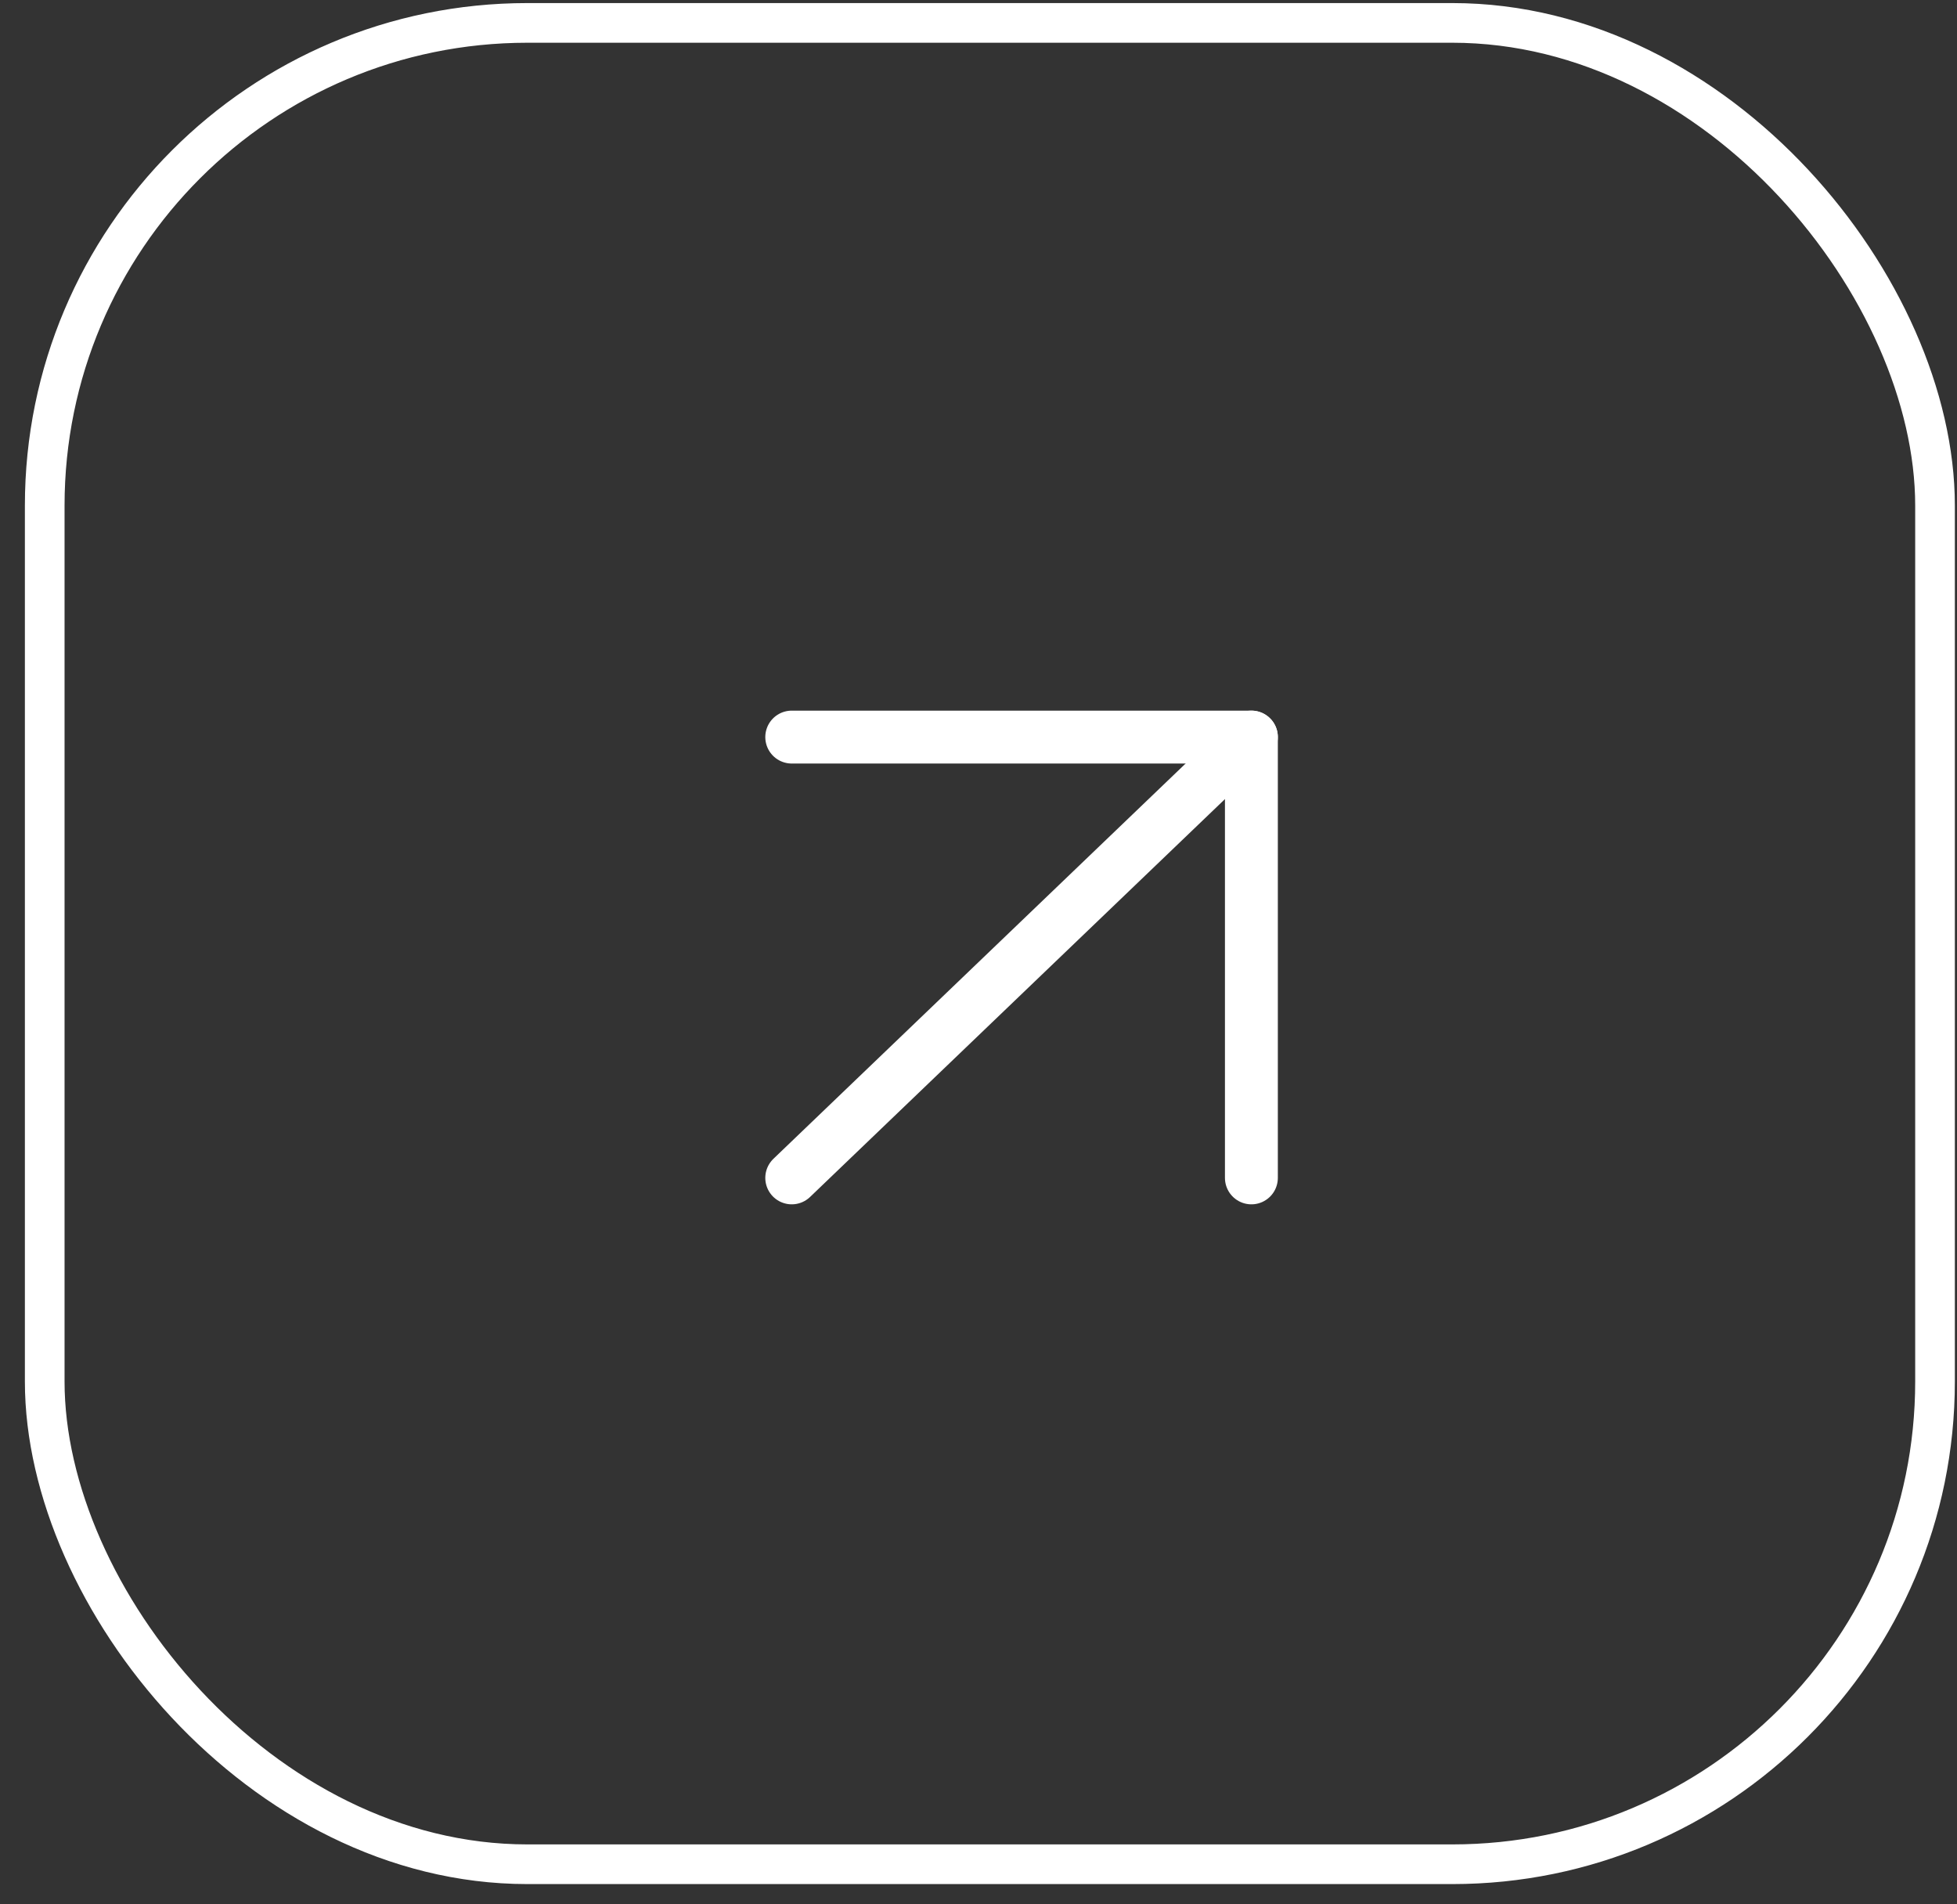
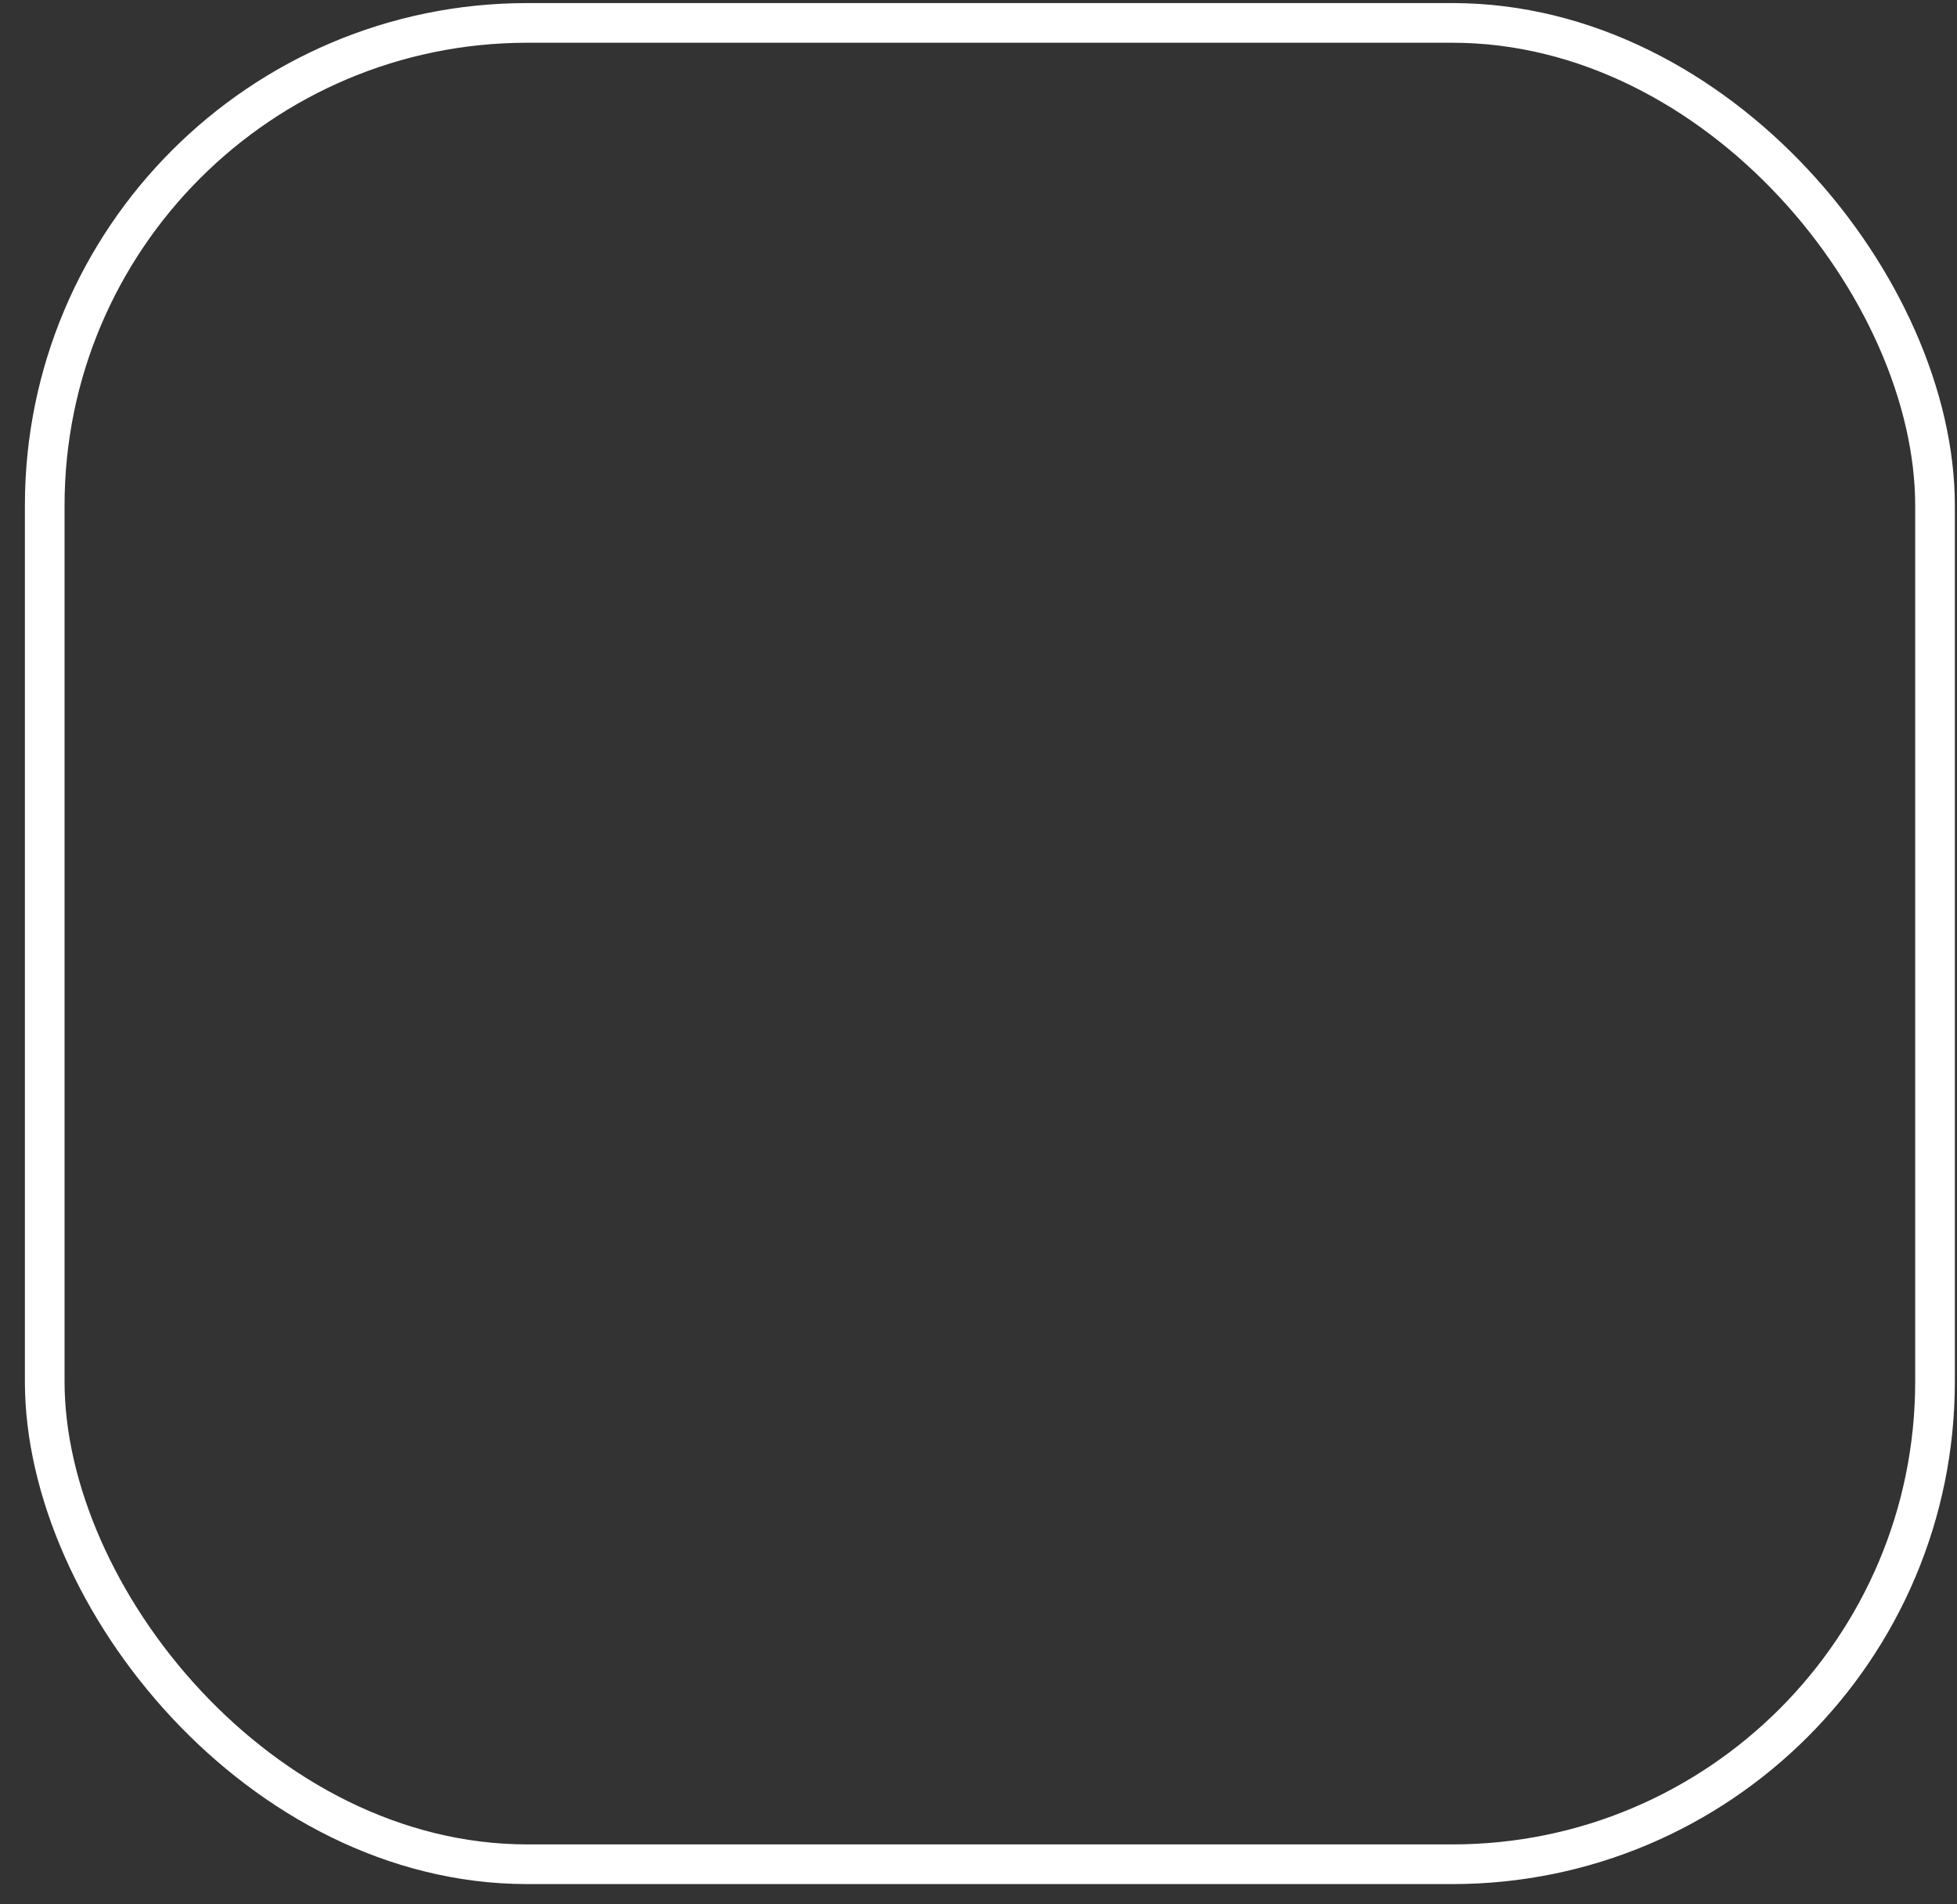
<svg xmlns="http://www.w3.org/2000/svg" width="74" height="72" viewBox="0 0 74 72" fill="none">
  <rect x="0" y="0" width="74" height="72" fill="#333333" stroke="none" />
  <rect x="1.691" y="0.866" width="71.478" height="69.618" rx="18.25" stroke="white" stroke-width="1.5" />
-   <path d="M29.938 44.534L47.319 27.868" stroke="white" stroke-width="2" stroke-linecap="round" stroke-linejoin="round" />
-   <path d="M29.938 27.868H47.319V44.534" stroke="white" stroke-width="2" stroke-linecap="round" stroke-linejoin="round" />
</svg>